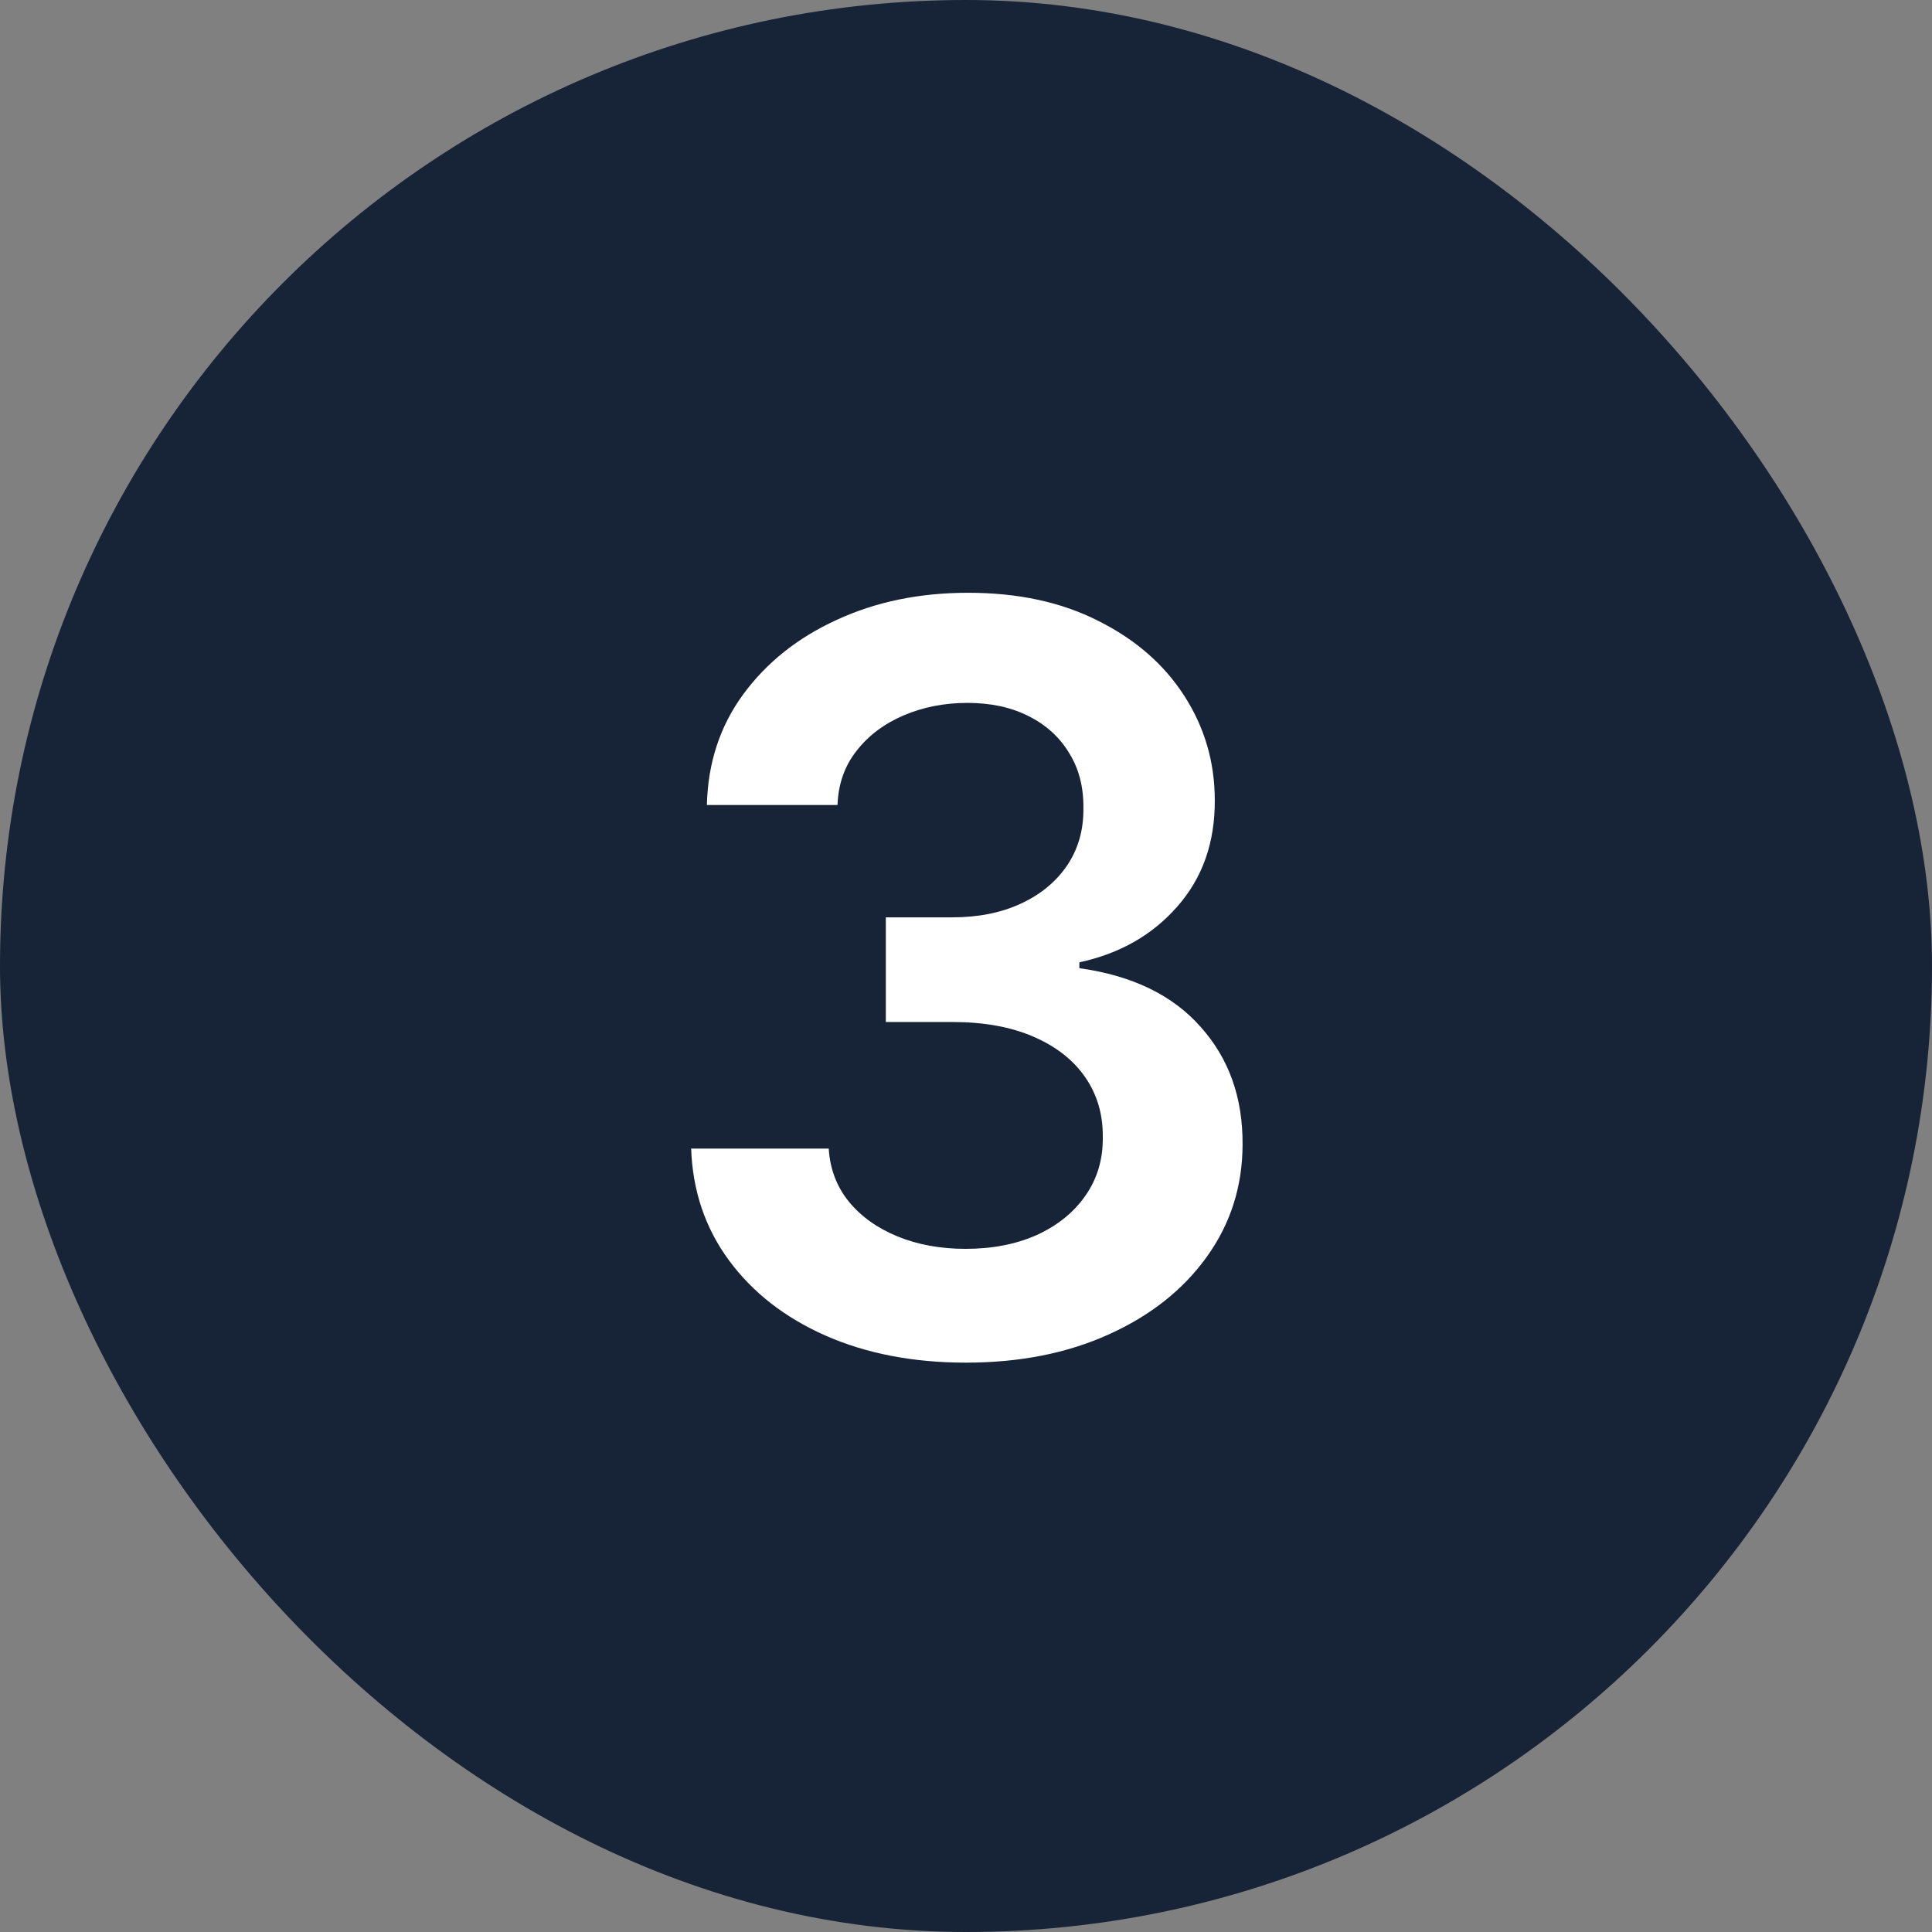
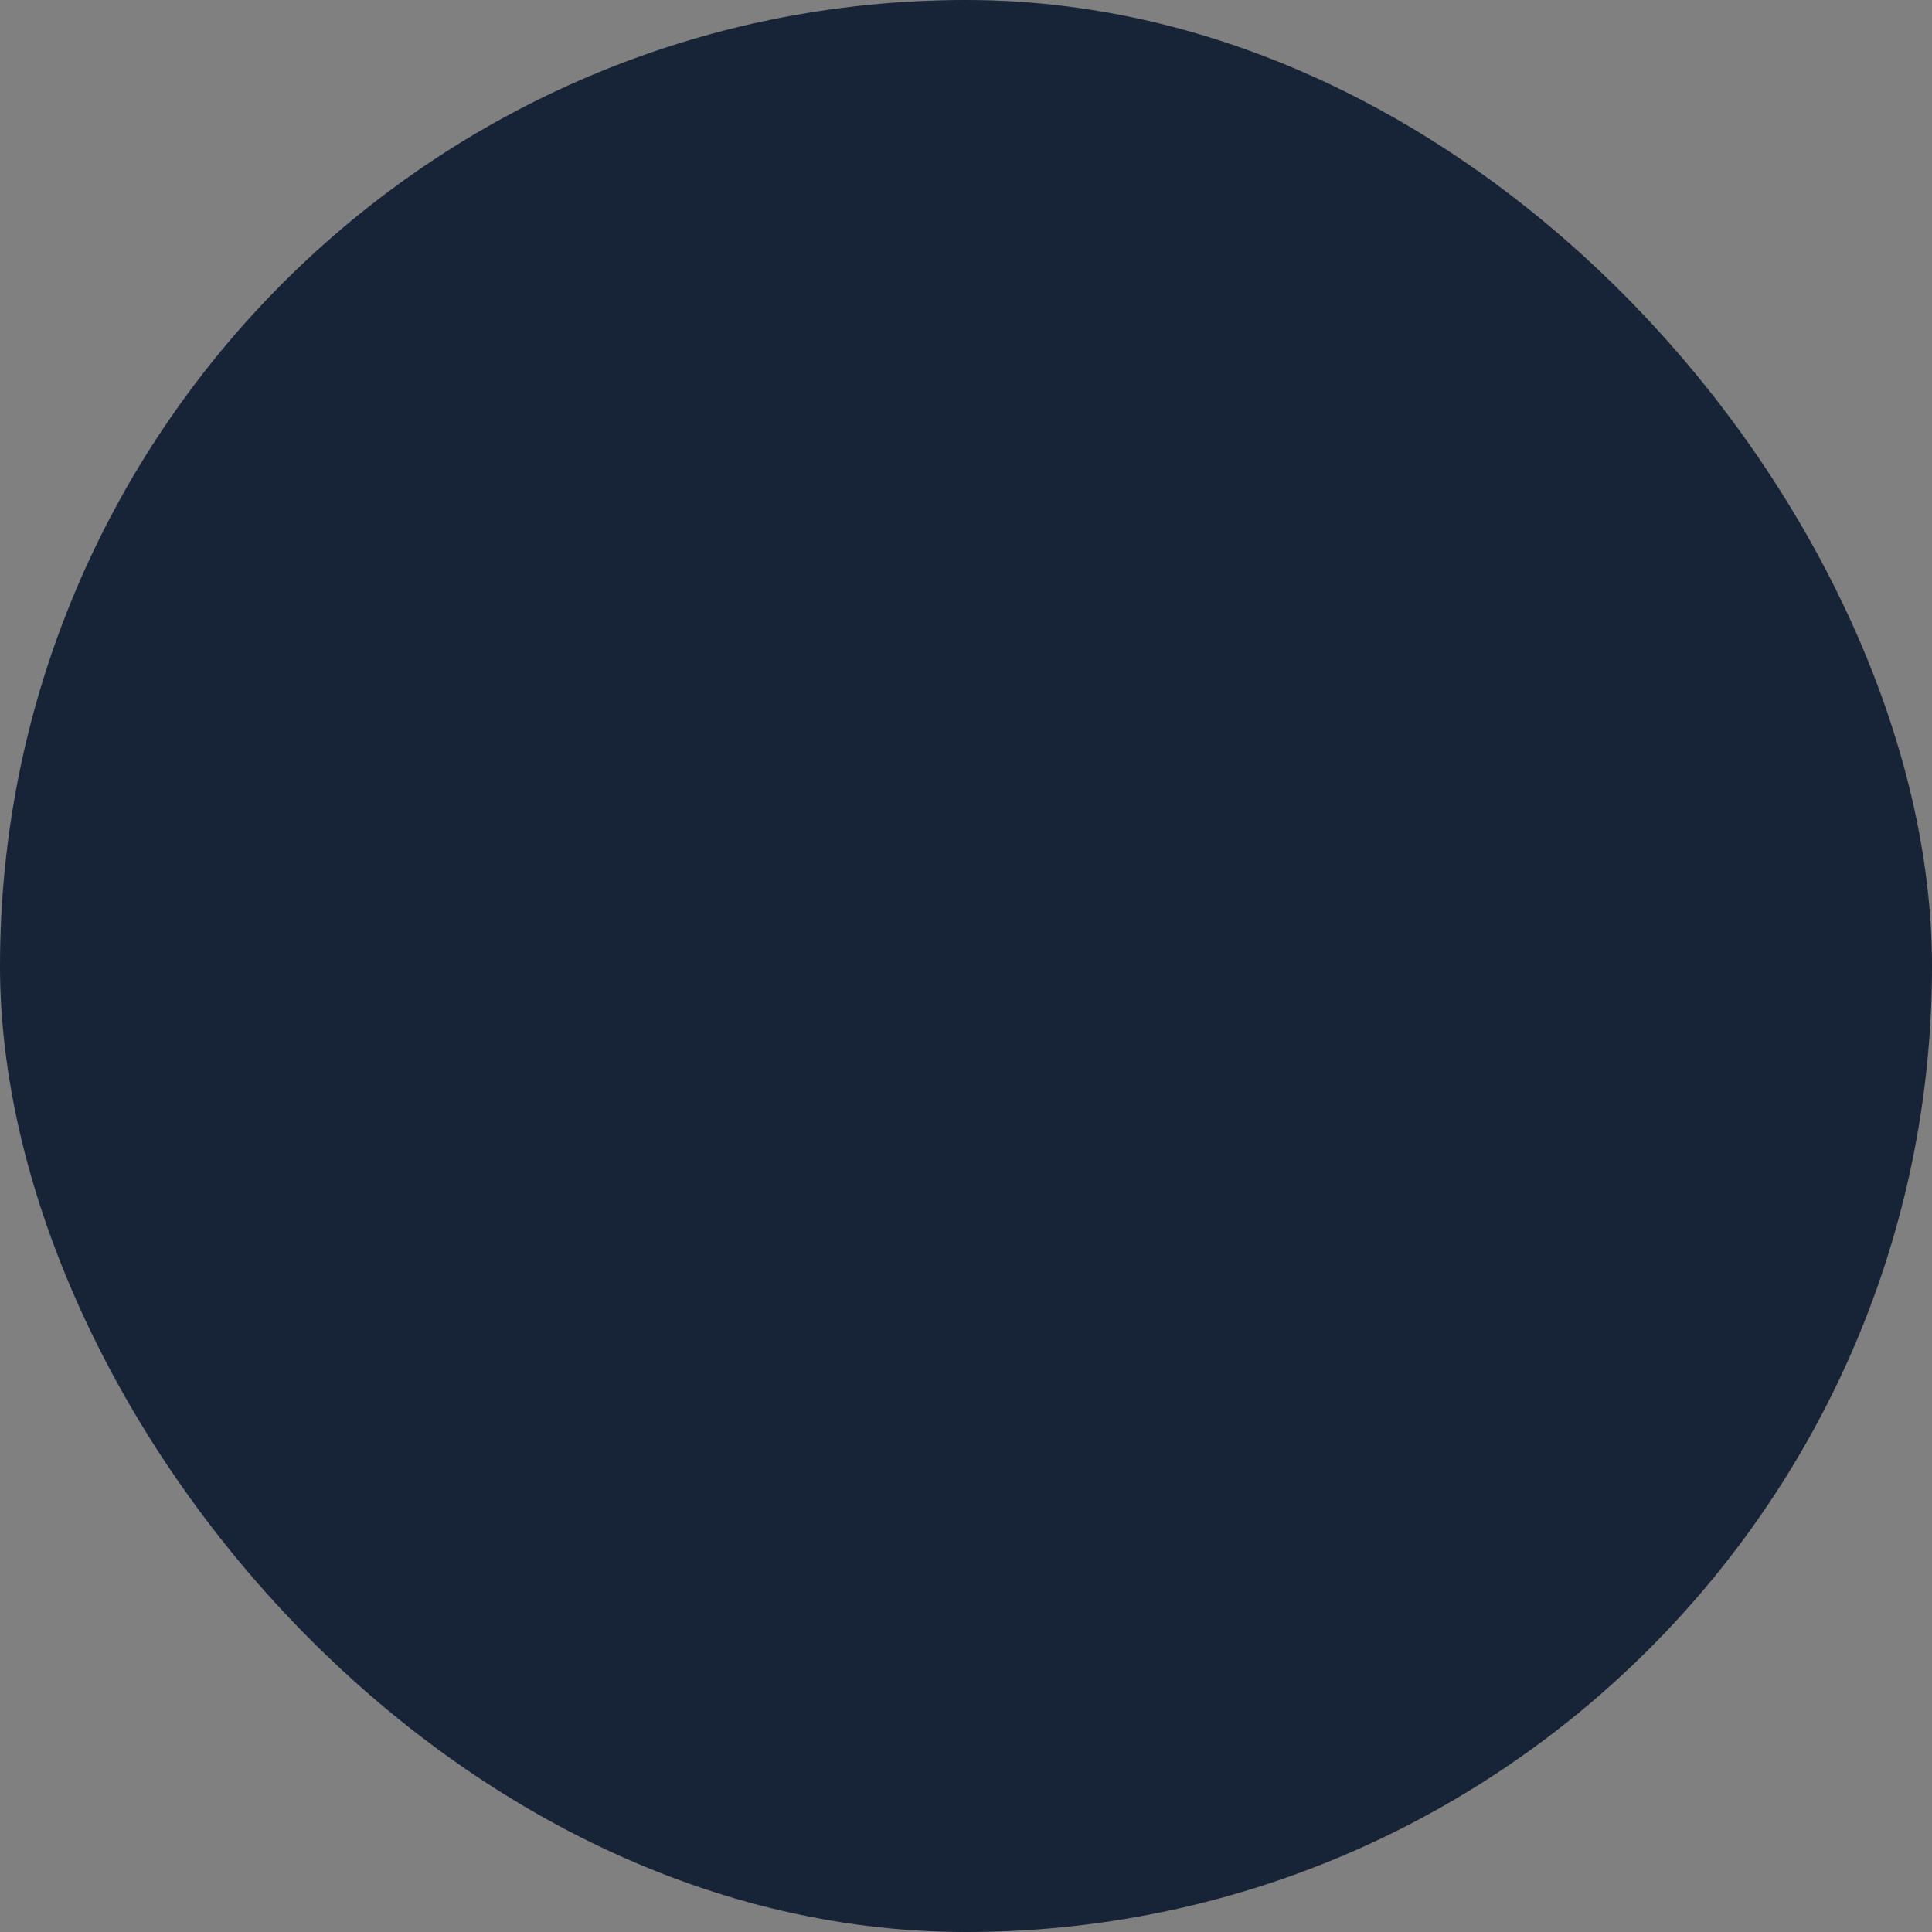
<svg xmlns="http://www.w3.org/2000/svg" width="60" height="60" viewBox="0 0 60 60" fill="none">
  <rect x="0" y="0" width="60" height="60" fill="#808080" stroke="none" />
  <rect width="60" height="60" rx="30" fill="#172337" />
-   <path d="M29.998 42.318C28.362 42.318 26.907 42.038 25.635 41.477C24.37 40.917 23.37 40.136 22.635 39.136C21.9 38.136 21.51 36.981 21.464 35.67H25.737C25.775 36.299 25.983 36.849 26.362 37.318C26.741 37.78 27.245 38.14 27.873 38.398C28.502 38.655 29.207 38.784 29.987 38.784C30.82 38.784 31.559 38.64 32.203 38.352C32.847 38.057 33.351 37.648 33.714 37.125C34.078 36.602 34.256 36 34.248 35.318C34.256 34.614 34.074 33.992 33.703 33.455C33.332 32.917 32.794 32.496 32.089 32.193C31.392 31.89 30.552 31.739 29.567 31.739H27.51V28.489H29.567C30.377 28.489 31.086 28.349 31.692 28.068C32.305 27.788 32.786 27.394 33.135 26.886C33.483 26.371 33.654 25.776 33.646 25.102C33.654 24.443 33.506 23.871 33.203 23.386C32.907 22.894 32.487 22.511 31.942 22.239C31.404 21.966 30.771 21.829 30.044 21.829C29.332 21.829 28.673 21.958 28.067 22.216C27.461 22.474 26.972 22.841 26.601 23.318C26.23 23.788 26.032 24.349 26.01 25H21.953C21.983 23.697 22.358 22.553 23.078 21.568C23.805 20.576 24.775 19.803 25.987 19.25C27.199 18.689 28.559 18.409 30.067 18.409C31.62 18.409 32.968 18.701 34.112 19.284C35.264 19.86 36.154 20.636 36.782 21.614C37.411 22.591 37.726 23.671 37.726 24.852C37.733 26.163 37.347 27.261 36.567 28.148C35.794 29.034 34.779 29.614 33.521 29.886V30.068C35.157 30.296 36.411 30.901 37.282 31.886C38.161 32.864 38.597 34.08 38.589 35.534C38.589 36.837 38.218 38.004 37.476 39.034C36.741 40.057 35.726 40.86 34.43 41.443C33.142 42.026 31.665 42.318 29.998 42.318Z" fill="white" />
</svg>